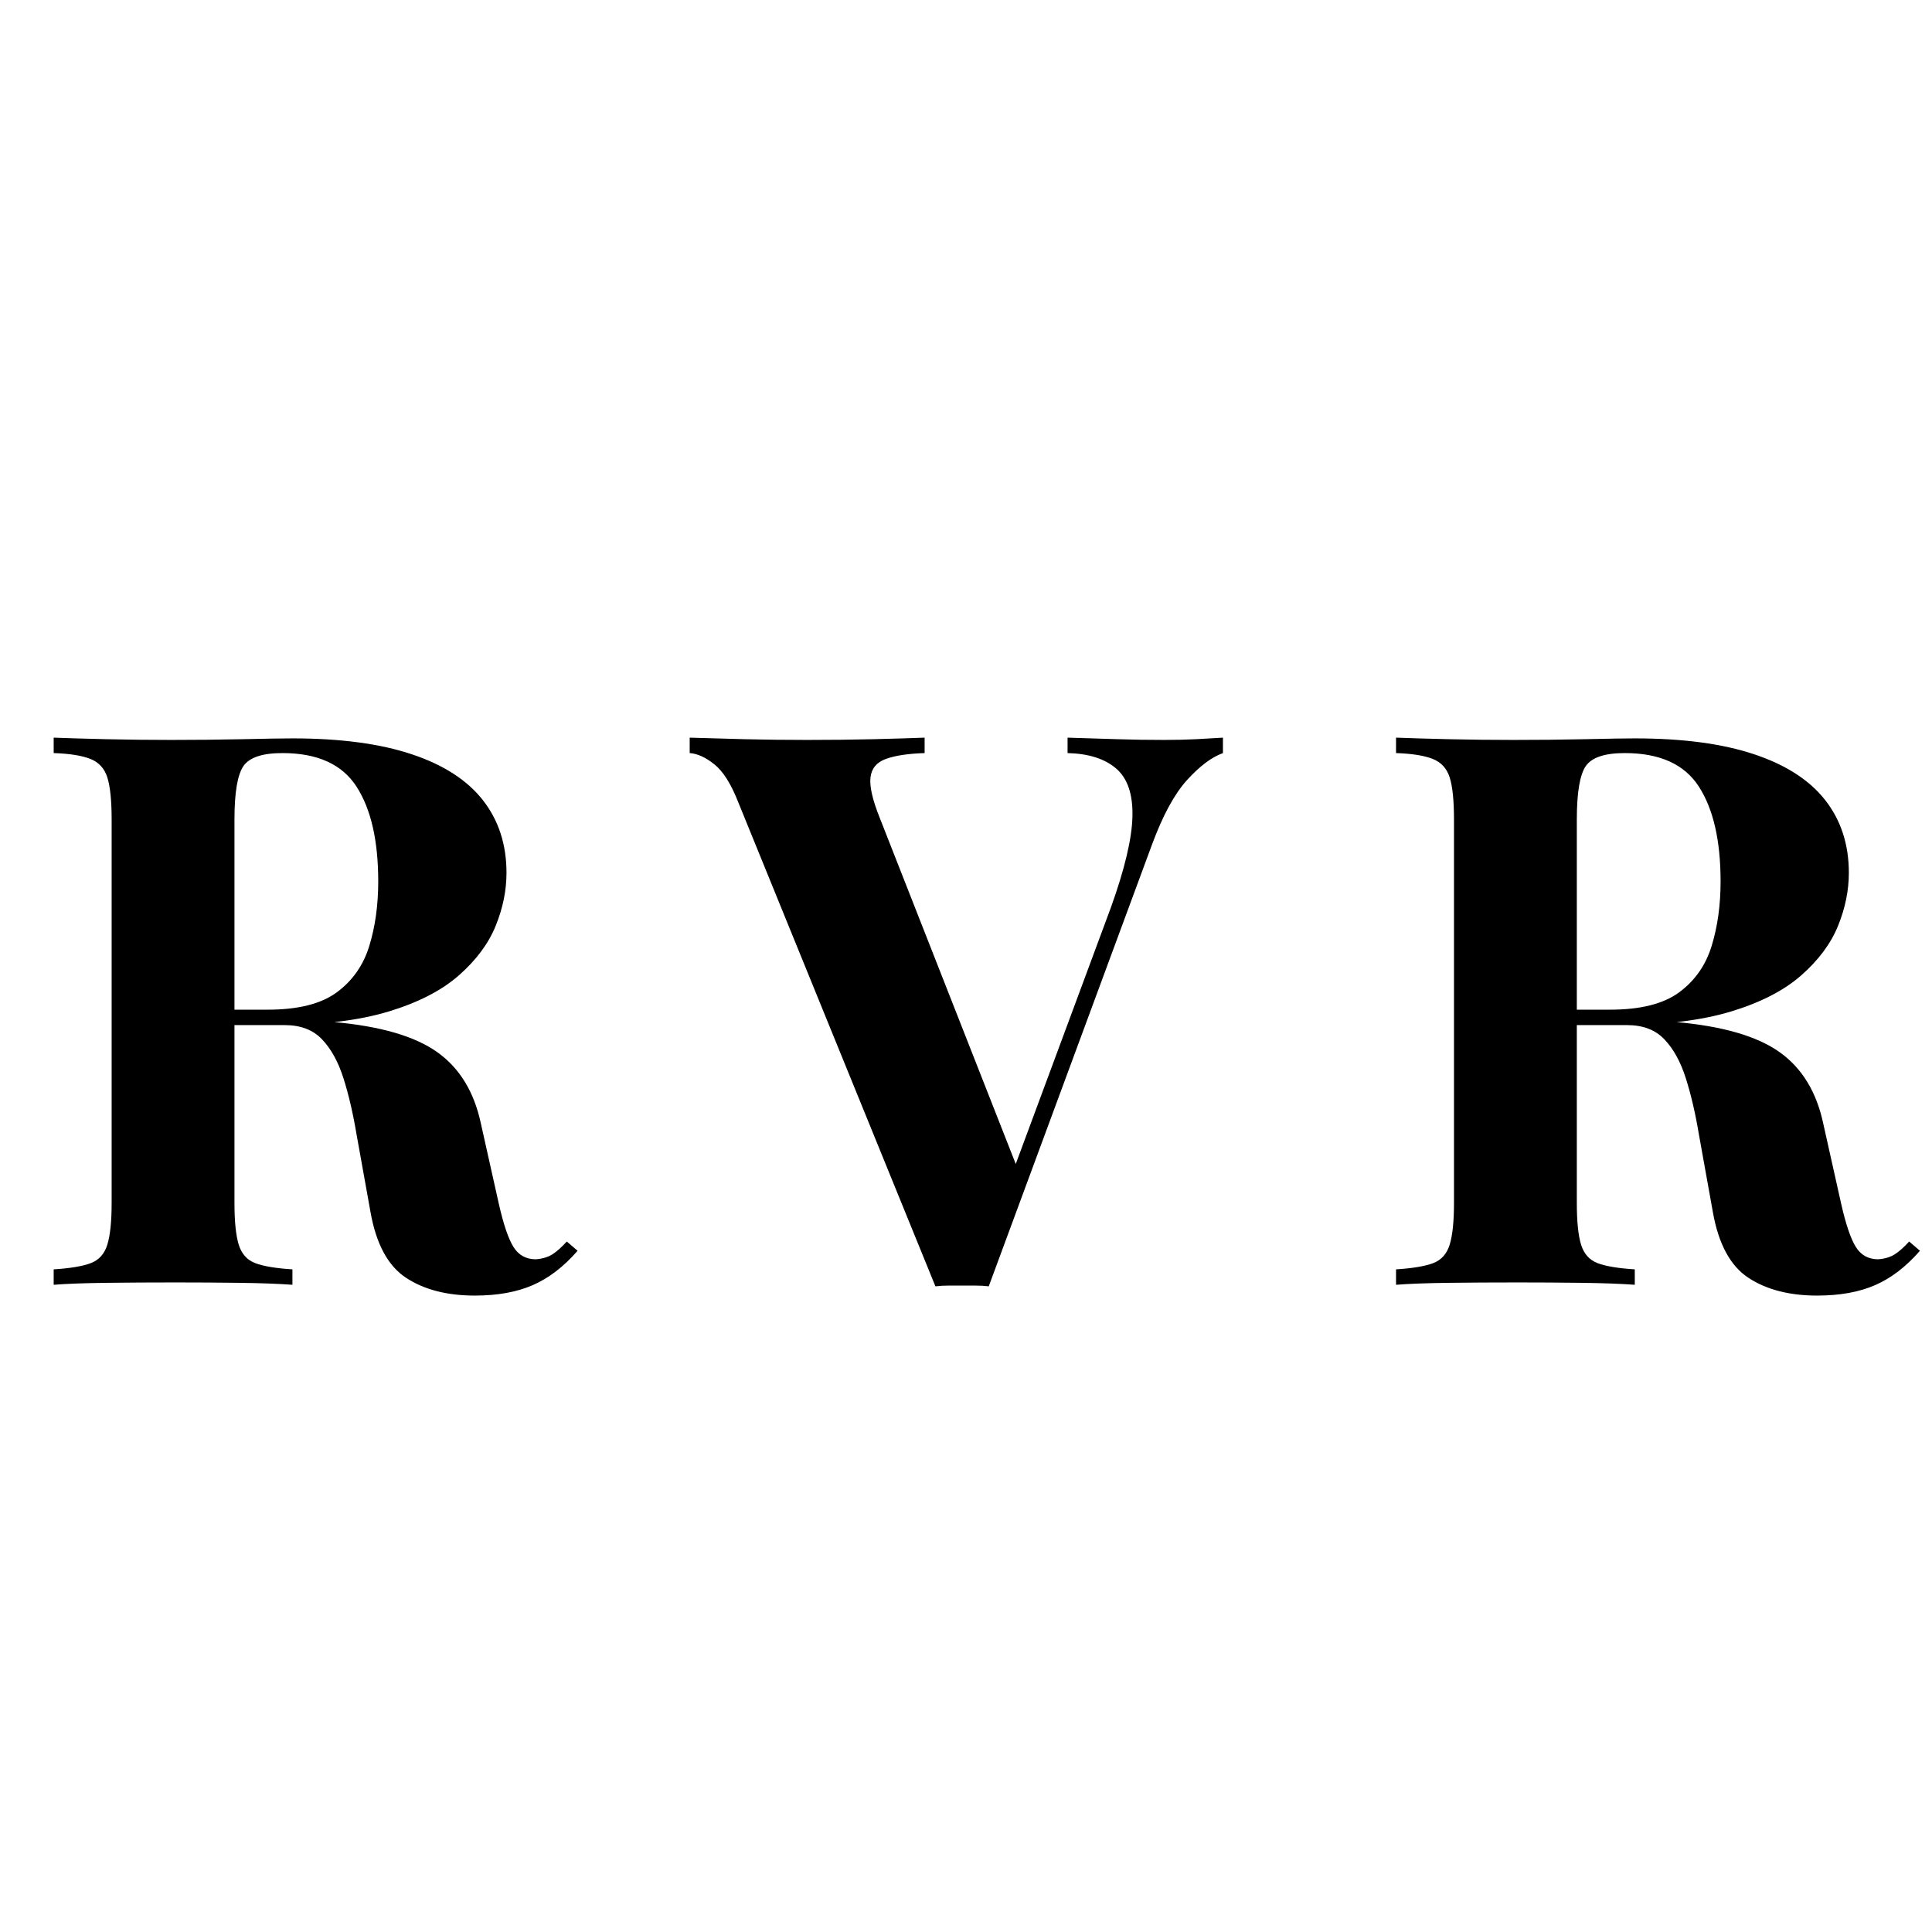
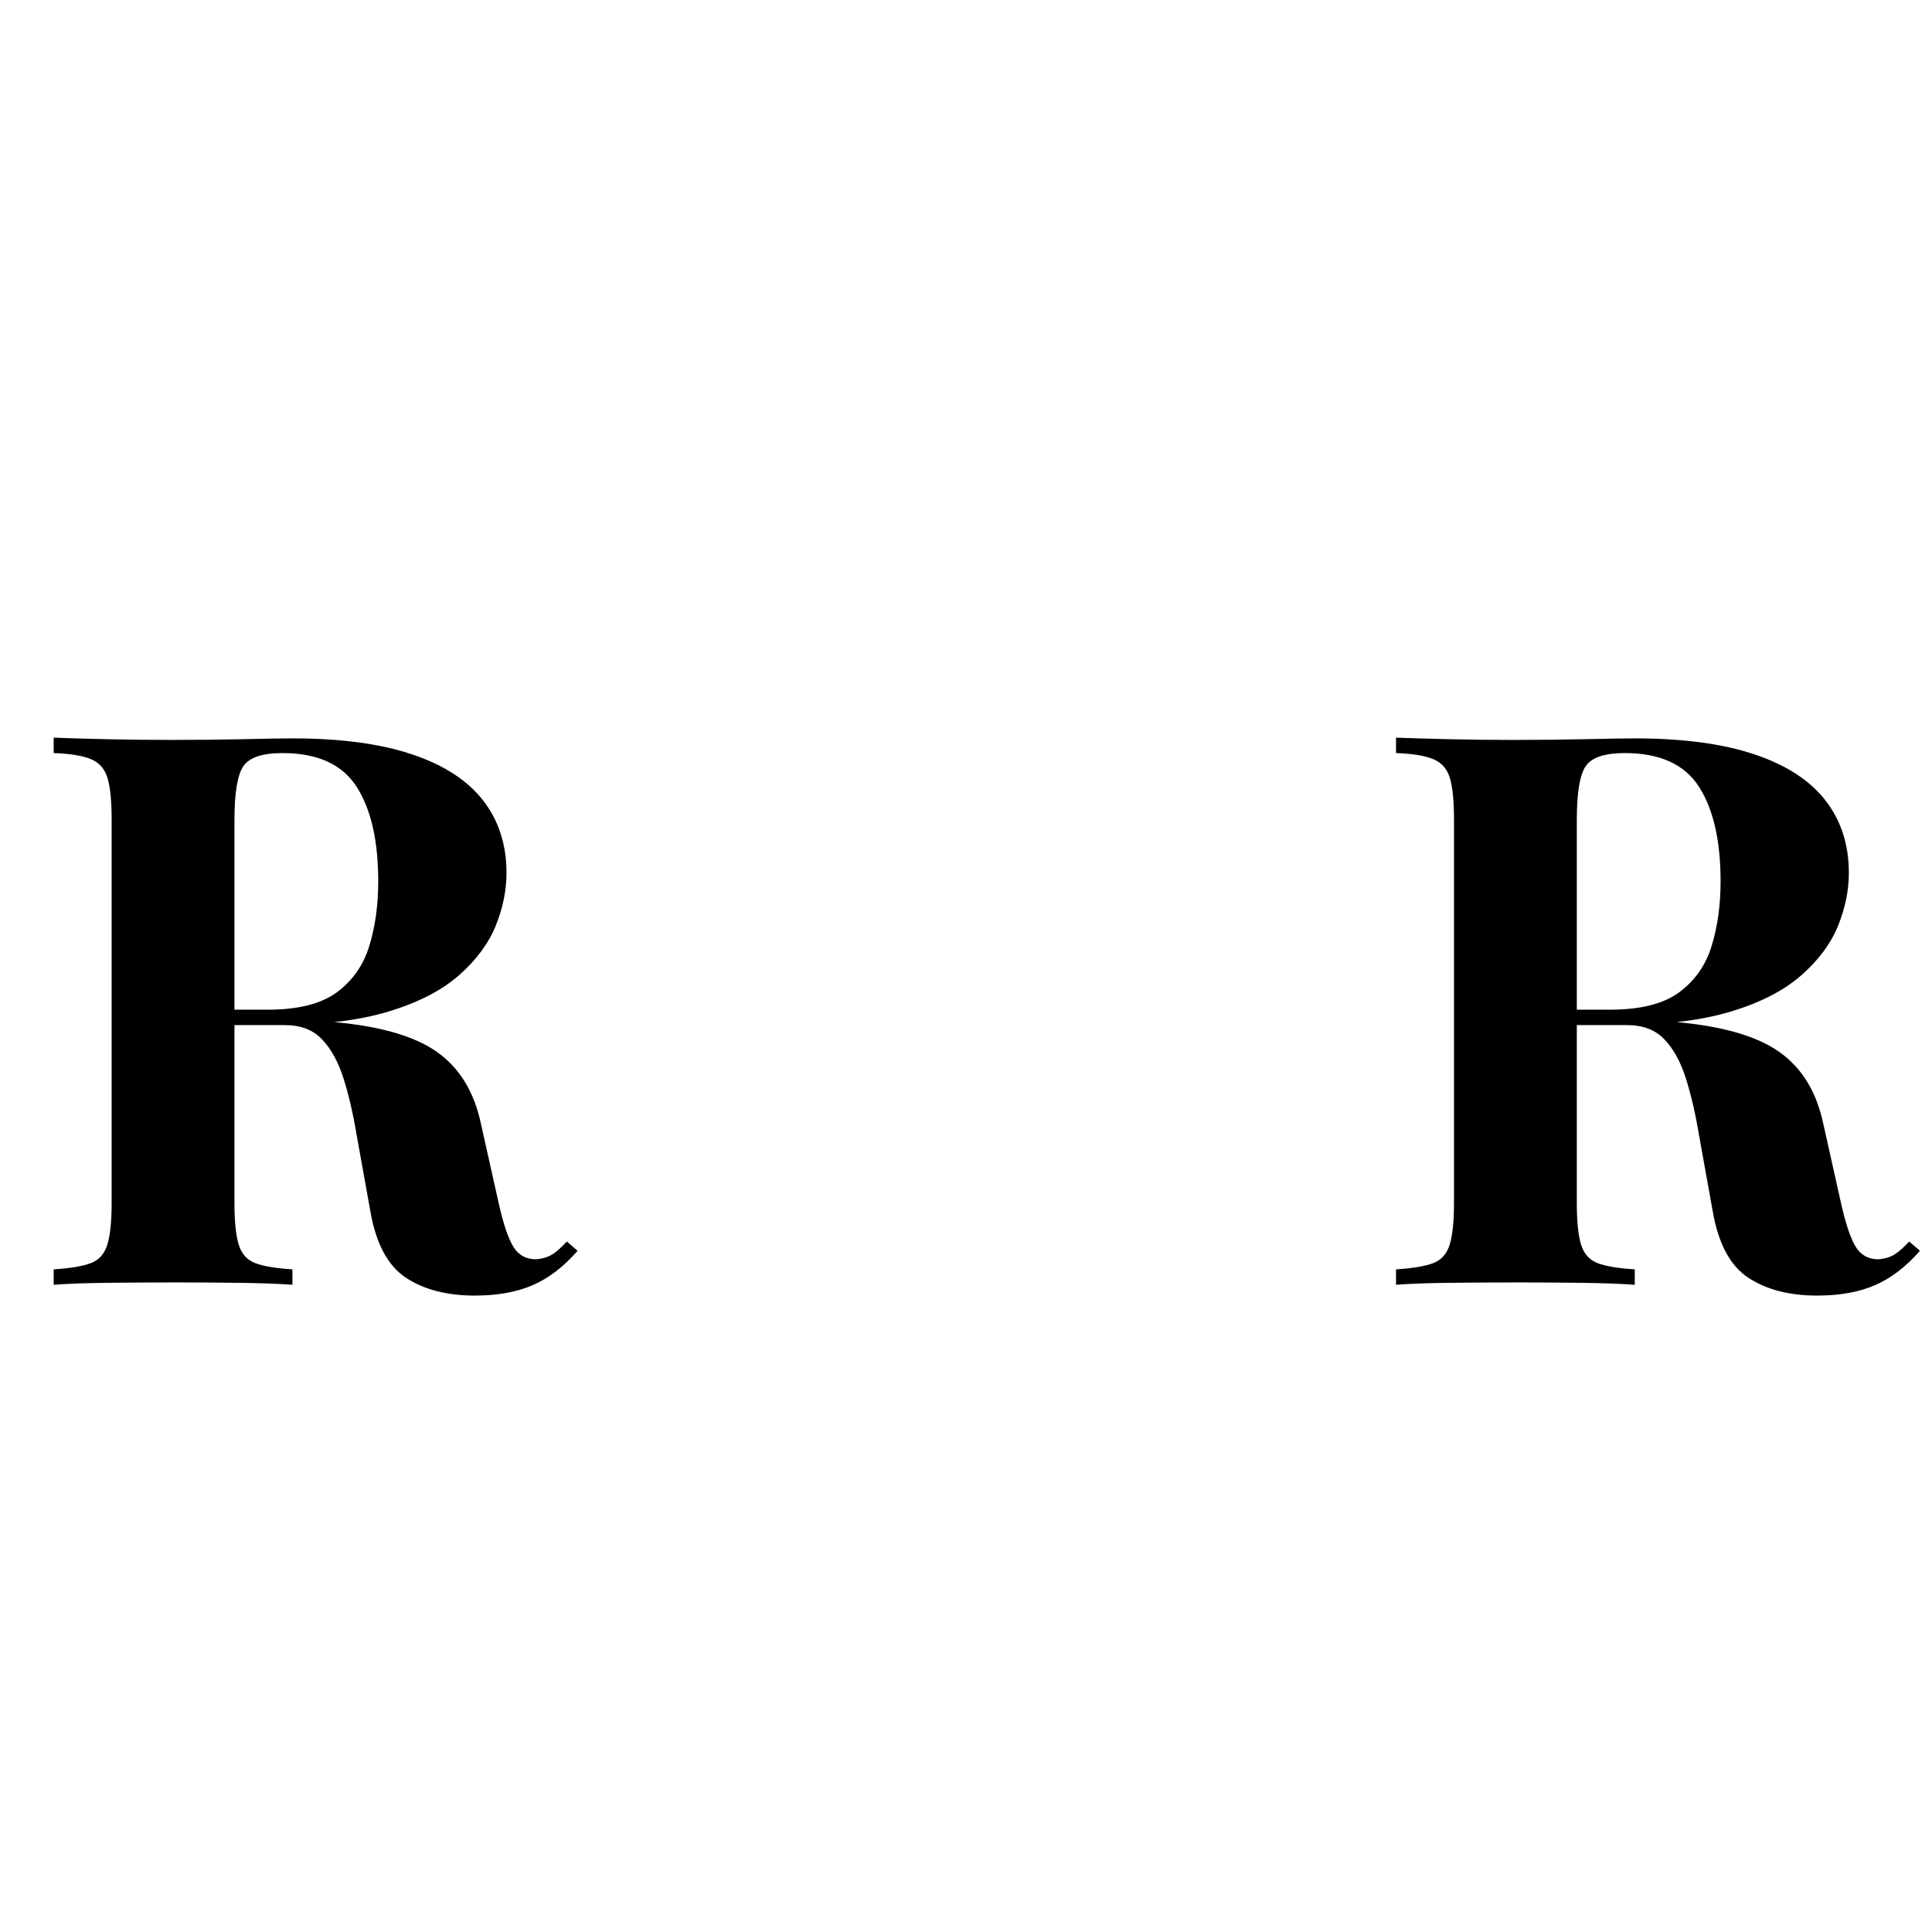
<svg xmlns="http://www.w3.org/2000/svg" version="1.0" preserveAspectRatio="xMidYMid meet" height="600" viewBox="0 0 450 450" zoomAndPan="magnify" width="600">
  <defs>
    <g />
  </defs>
  <g fill-opacity="1" fill="#000000">
    <g transform="translate(6.378, 299.25)">
      <g>
        <path d="M 6.125 -127.438 C 9.125 -127.32 13.172 -127.203 18.266 -127.078 C 23.367 -126.961 28.441 -126.906 33.484 -126.906 C 39.242 -126.906 44.82 -126.961 50.219 -127.078 C 55.613 -127.203 59.453 -127.266 61.734 -127.266 C 72.898 -127.266 82.172 -126.031 89.547 -123.562 C 96.93 -121.102 102.453 -117.535 106.109 -112.859 C 109.766 -108.18 111.594 -102.539 111.594 -95.938 C 111.594 -91.852 110.754 -87.742 109.078 -83.609 C 107.398 -79.473 104.551 -75.633 100.531 -72.094 C 96.508 -68.551 91.02 -65.727 84.062 -63.625 C 77.102 -61.531 68.344 -60.484 57.781 -60.484 L 40.5 -60.484 L 40.5 -64.078 L 55.984 -64.078 C 63.055 -64.078 68.422 -65.426 72.078 -68.125 C 75.742 -70.832 78.266 -74.438 79.641 -78.938 C 81.023 -83.438 81.719 -88.441 81.719 -93.953 C 81.719 -103.441 80.035 -110.797 76.672 -116.016 C 73.316 -121.234 67.562 -123.844 59.406 -123.844 C 54.719 -123.844 51.68 -122.82 50.297 -120.781 C 48.922 -118.738 48.234 -114.598 48.234 -108.359 L 48.234 -19.078 C 48.234 -14.754 48.562 -11.516 49.219 -9.359 C 49.883 -7.203 51.176 -5.758 53.094 -5.031 C 55.02 -4.312 57.898 -3.832 61.734 -3.594 L 61.734 0 C 58.492 -0.238 54.414 -0.391 49.5 -0.453 C 44.582 -0.516 39.602 -0.547 34.562 -0.547 C 28.801 -0.547 23.367 -0.516 18.266 -0.453 C 13.172 -0.391 9.125 -0.238 6.125 0 L 6.125 -3.594 C 9.957 -3.832 12.832 -4.312 14.75 -5.031 C 16.676 -5.758 17.969 -7.203 18.625 -9.359 C 19.289 -11.516 19.625 -14.754 19.625 -19.078 L 19.625 -108.359 C 19.625 -112.797 19.289 -116.062 18.625 -118.156 C 17.969 -120.258 16.648 -121.703 14.672 -122.484 C 12.691 -123.266 9.844 -123.719 6.125 -123.844 Z M 40.141 -63.547 C 45.297 -63.422 49.766 -63.176 53.547 -62.812 C 57.328 -62.457 60.656 -62.129 63.531 -61.828 C 66.414 -61.523 69 -61.316 71.281 -61.203 C 82.195 -60.242 90.266 -57.898 95.484 -54.172 C 100.703 -50.453 104.094 -44.875 105.656 -37.438 L 109.797 -18.906 C 110.879 -14.102 112.02 -10.738 113.219 -8.812 C 114.414 -6.895 116.156 -5.938 118.438 -5.938 C 120 -6.062 121.289 -6.453 122.312 -7.109 C 123.332 -7.766 124.441 -8.754 125.641 -10.078 L 128.156 -7.922 C 124.914 -4.203 121.438 -1.535 117.719 0.078 C 114 1.703 109.5 2.516 104.219 2.516 C 97.738 2.516 92.398 1.133 88.203 -1.625 C 84.004 -4.383 81.242 -9.484 79.922 -16.922 L 76.688 -34.922 C 75.844 -39.961 74.816 -44.367 73.609 -48.141 C 72.41 -51.922 70.758 -54.922 68.656 -57.141 C 66.562 -59.367 63.656 -60.484 59.938 -60.484 L 40.5 -60.484 Z M 40.141 -63.547" />
      </g>
    </g>
  </g>
  <g fill-opacity="1" fill="#000000">
    <g transform="translate(162.798, 299.25)">
      <g>
-         <path d="M 122.047 -127.438 L 122.047 -123.844 C 119.398 -122.883 116.609 -120.785 113.672 -117.547 C 110.734 -114.305 108.004 -109.266 105.484 -102.422 L 67.5 0.359 C 66.539 0.242 65.52 0.188 64.438 0.188 C 63.352 0.188 62.273 0.188 61.203 0.188 C 60.242 0.188 59.223 0.188 58.141 0.188 C 57.055 0.188 56.035 0.242 55.078 0.359 L 9.188 -112.312 C 7.5 -116.633 5.633 -119.602 3.594 -121.219 C 1.562 -122.844 -0.352 -123.719 -2.156 -123.844 L -2.156 -127.438 C 1.438 -127.32 5.66 -127.203 10.516 -127.078 C 15.379 -126.961 20.273 -126.906 25.203 -126.906 C 30.723 -126.906 35.91 -126.961 40.766 -127.078 C 45.629 -127.203 49.562 -127.32 52.562 -127.438 L 52.562 -123.844 C 48.719 -123.719 45.711 -123.266 43.547 -122.484 C 41.391 -121.703 40.191 -120.258 39.953 -118.156 C 39.711 -116.062 40.438 -112.914 42.125 -108.719 L 74.875 -25.375 L 71.094 -20.875 L 95.938 -87.844 C 99.176 -96.844 100.852 -103.922 100.969 -109.078 C 101.094 -114.234 99.832 -117.953 97.188 -120.234 C 94.551 -122.516 90.773 -123.719 85.859 -123.844 L 85.859 -127.438 C 89.941 -127.32 93.781 -127.203 97.375 -127.078 C 100.977 -126.961 104.641 -126.906 108.359 -126.906 C 110.992 -126.906 113.484 -126.961 115.828 -127.078 C 118.172 -127.203 120.242 -127.32 122.047 -127.438 Z M 122.047 -127.438" />
-       </g>
+         </g>
    </g>
  </g>
  <g fill-opacity="1" fill="#000000">
    <g transform="translate(319.038, 299.25)">
      <g>
        <path d="M 6.125 -127.438 C 9.125 -127.32 13.172 -127.203 18.266 -127.078 C 23.367 -126.961 28.441 -126.906 33.484 -126.906 C 39.242 -126.906 44.82 -126.961 50.219 -127.078 C 55.613 -127.203 59.453 -127.266 61.734 -127.266 C 72.898 -127.266 82.172 -126.031 89.547 -123.562 C 96.93 -121.102 102.453 -117.535 106.109 -112.859 C 109.766 -108.18 111.594 -102.539 111.594 -95.938 C 111.594 -91.852 110.754 -87.742 109.078 -83.609 C 107.398 -79.473 104.551 -75.633 100.531 -72.094 C 96.508 -68.551 91.02 -65.727 84.062 -63.625 C 77.102 -61.531 68.344 -60.484 57.781 -60.484 L 40.5 -60.484 L 40.5 -64.078 L 55.984 -64.078 C 63.055 -64.078 68.422 -65.426 72.078 -68.125 C 75.742 -70.832 78.266 -74.438 79.641 -78.938 C 81.023 -83.438 81.719 -88.441 81.719 -93.953 C 81.719 -103.441 80.035 -110.797 76.672 -116.016 C 73.316 -121.234 67.562 -123.844 59.406 -123.844 C 54.719 -123.844 51.68 -122.82 50.297 -120.781 C 48.922 -118.738 48.234 -114.598 48.234 -108.359 L 48.234 -19.078 C 48.234 -14.754 48.562 -11.516 49.219 -9.359 C 49.883 -7.203 51.176 -5.758 53.094 -5.031 C 55.02 -4.312 57.898 -3.832 61.734 -3.594 L 61.734 0 C 58.492 -0.238 54.414 -0.391 49.5 -0.453 C 44.582 -0.516 39.602 -0.547 34.562 -0.547 C 28.801 -0.547 23.367 -0.516 18.266 -0.453 C 13.172 -0.391 9.125 -0.238 6.125 0 L 6.125 -3.594 C 9.957 -3.832 12.832 -4.312 14.75 -5.031 C 16.676 -5.758 17.969 -7.203 18.625 -9.359 C 19.289 -11.516 19.625 -14.754 19.625 -19.078 L 19.625 -108.359 C 19.625 -112.797 19.289 -116.062 18.625 -118.156 C 17.969 -120.258 16.648 -121.703 14.672 -122.484 C 12.691 -123.266 9.844 -123.719 6.125 -123.844 Z M 40.141 -63.547 C 45.297 -63.422 49.766 -63.176 53.547 -62.812 C 57.328 -62.457 60.656 -62.129 63.531 -61.828 C 66.414 -61.523 69 -61.316 71.281 -61.203 C 82.195 -60.242 90.266 -57.898 95.484 -54.172 C 100.703 -50.453 104.094 -44.875 105.656 -37.438 L 109.797 -18.906 C 110.879 -14.102 112.02 -10.738 113.219 -8.812 C 114.414 -6.895 116.156 -5.938 118.438 -5.938 C 120 -6.062 121.289 -6.453 122.312 -7.109 C 123.332 -7.766 124.441 -8.754 125.641 -10.078 L 128.156 -7.922 C 124.914 -4.203 121.438 -1.535 117.719 0.078 C 114 1.703 109.5 2.516 104.219 2.516 C 97.738 2.516 92.398 1.133 88.203 -1.625 C 84.004 -4.383 81.242 -9.484 79.922 -16.922 L 76.688 -34.922 C 75.844 -39.961 74.816 -44.367 73.609 -48.141 C 72.41 -51.922 70.758 -54.922 68.656 -57.141 C 66.562 -59.367 63.656 -60.484 59.938 -60.484 L 40.5 -60.484 Z M 40.141 -63.547" />
      </g>
    </g>
  </g>
</svg>